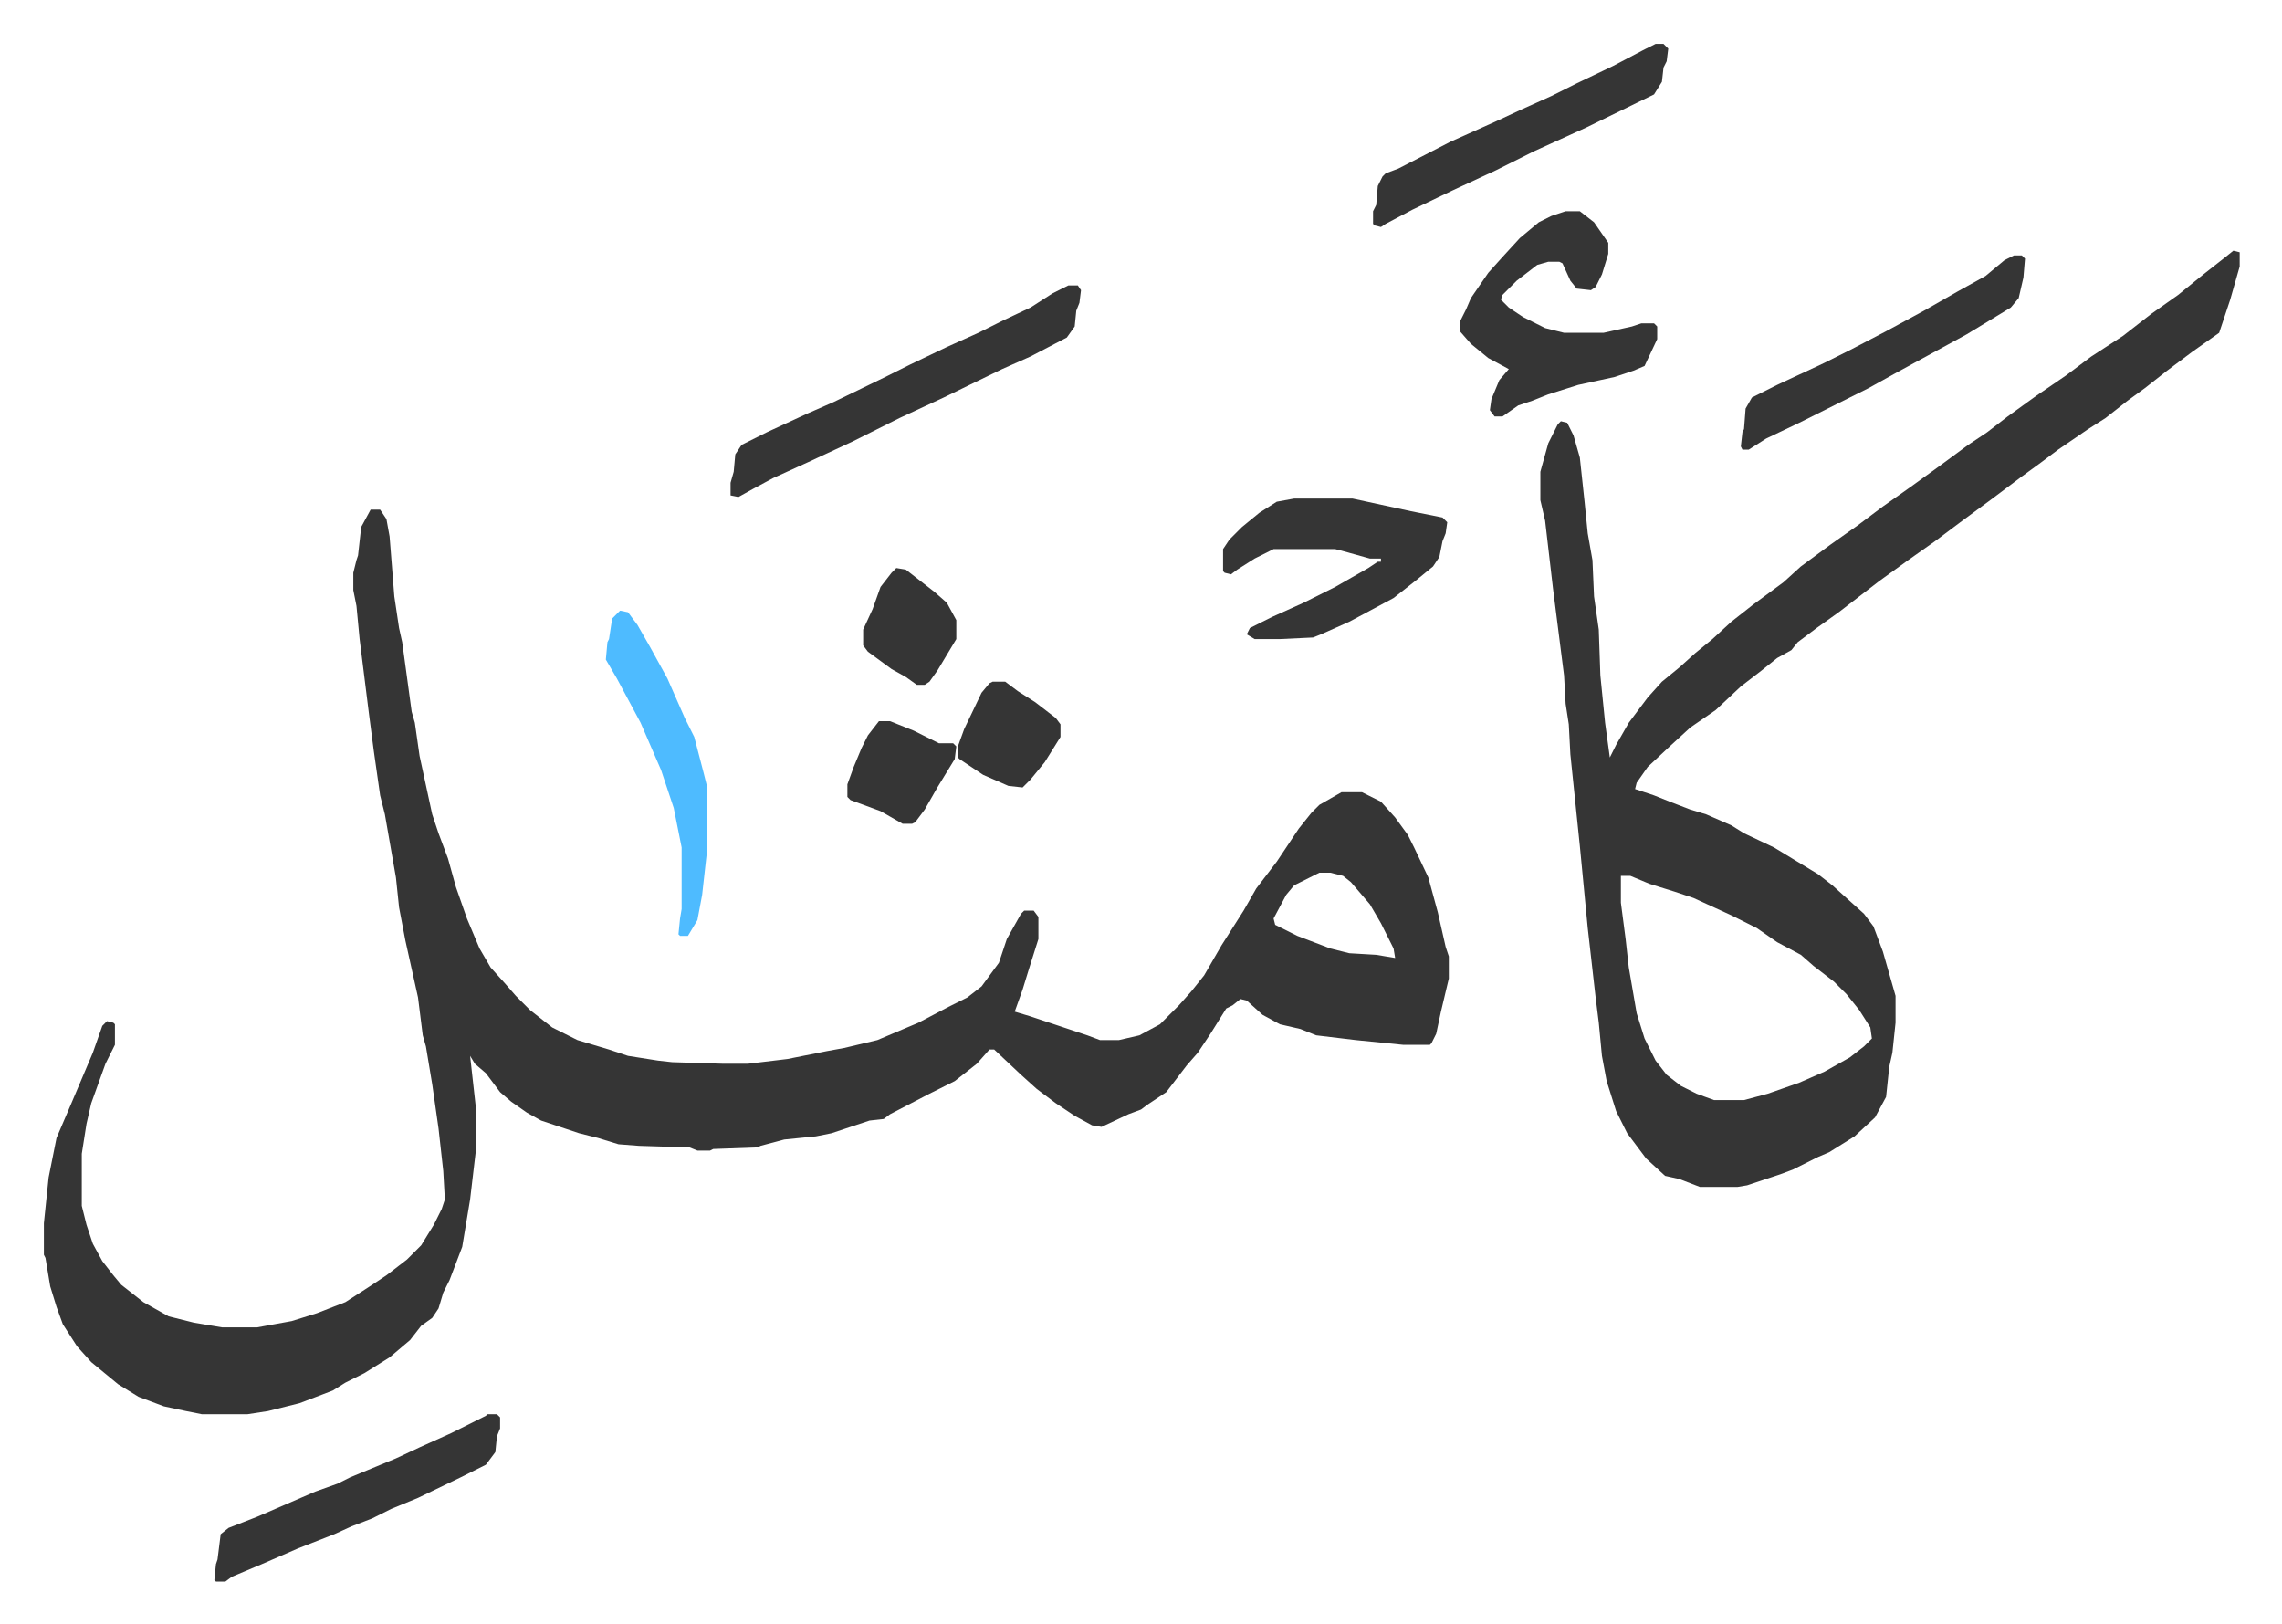
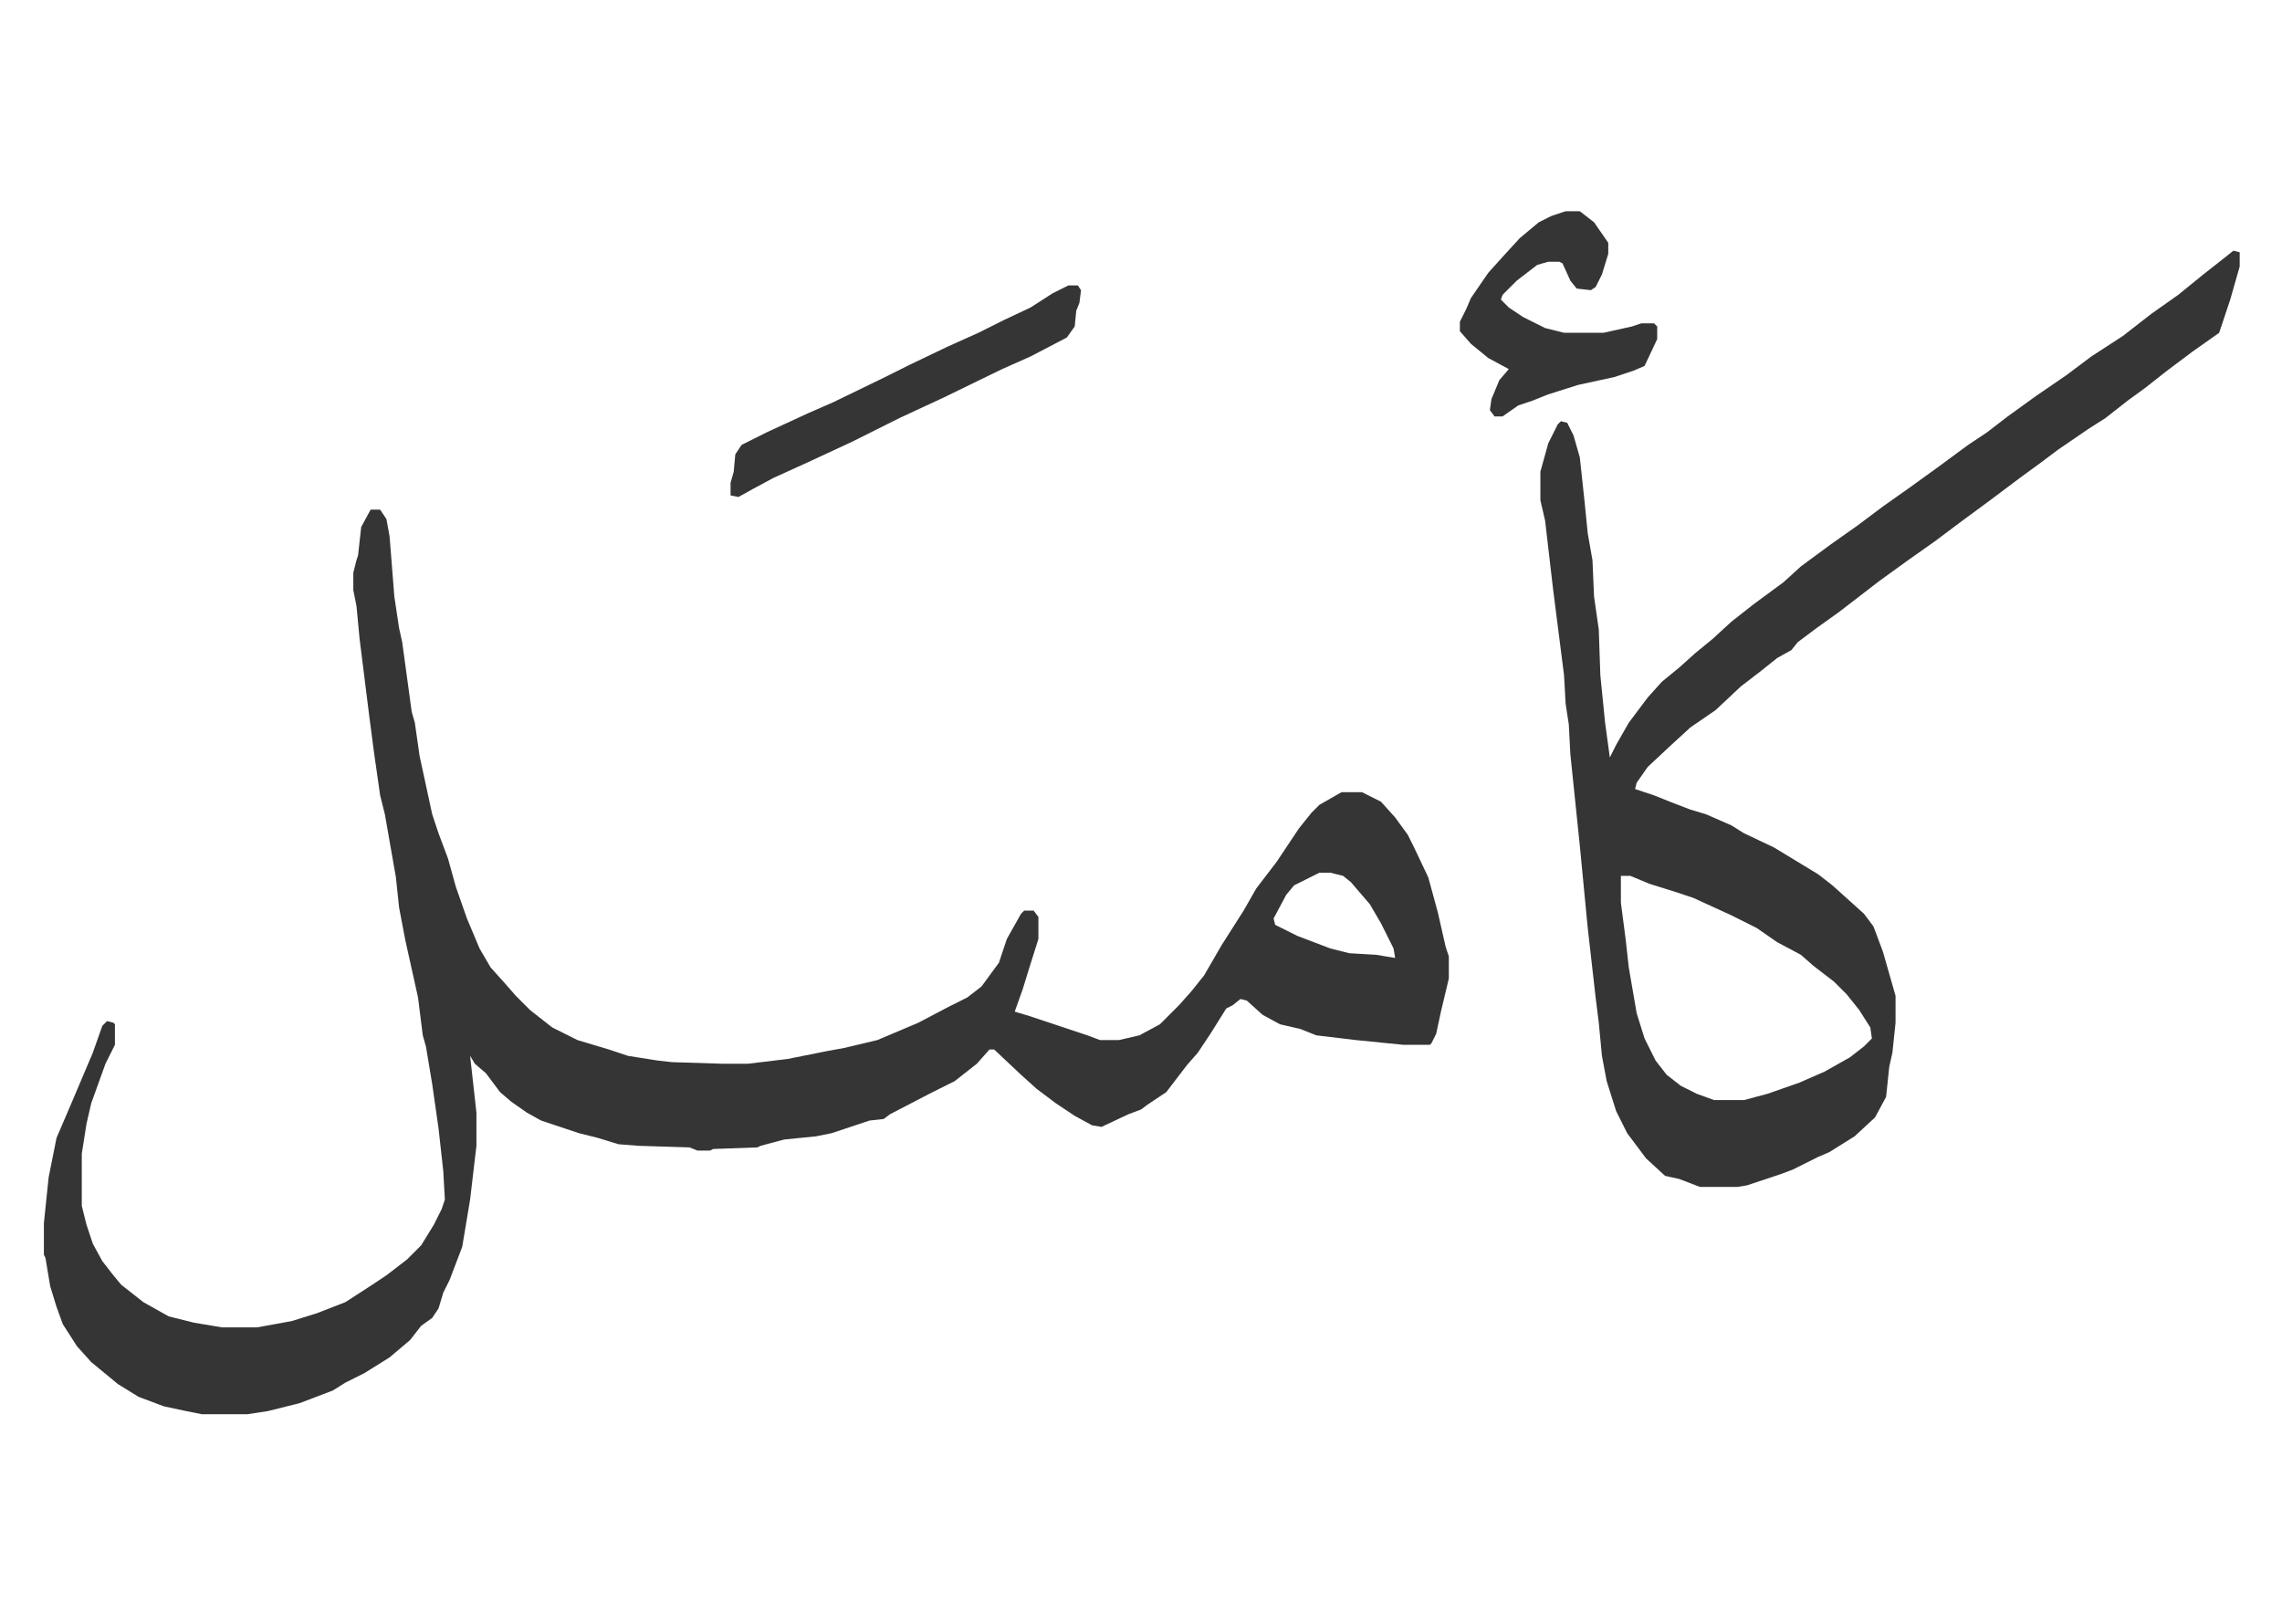
<svg xmlns="http://www.w3.org/2000/svg" role="img" viewBox="-27.80 246.20 1445.60 1028.60">
  <path fill="#353535" id="rule_normal" d="M207 569h6l4 6 2 11 3 38 3 20 2 9 6 44 2 7 3 21 8 37 4 12 6 16 5 18 7 20 8 19 7 12 9 10 7 8 9 9 14 11 16 8 20 6 12 4 19 3 9 1 32 1h16l25-3 25-5 11-2 21-5 26-11 19-10 12-6 9-7 11-15 5-15 9-16 2-2h6l3 4v14l-6 19-4 13-5 14 10 3 36 12 8 3h12l13-3 13-7 7-7 5-5 8-9 8-10 11-19 7-11 7-11 8-14 13-17 14-21 8-10 5-5 14-8h13l12 6 9 10 8 11 4 8 9 19 6 22 5 22 2 6v14l-5 21-3 14-3 6-1 1h-17l-30-3-25-3-10-4-13-3-11-6-10-9-4-1-5 4-4 2-10 16-8 12-7 8-13 17-12 8-4 3-8 3-17 8-6-1-11-6-12-8-12-9-10-9-17-16h-3l-8 9-14 11-16 8-25 13-4 3-9 1-24 8-10 2-20 2-15 4-2 1-28 1-2 1h-8l-5-2-32-1-13-1-13-4-12-3-24-8-9-5-10-7-7-6-9-12-7-6-3-5 4 36v21l-4 34-5 30-8 21-4 8-3 10-4 6-7 5-7 9-13 11-16 10-12 6-8 5-21 8-20 5-13 2h-29l-10-2-14-3-16-6-13-8-17-14-9-10-9-14-4-11-4-13-3-18-1-2v-20l3-29 5-25 9-21 14-33 6-17 3-3 4 1 1 1v13l-6 12-9 25-3 13-3 19v33l3 12 4 12 6 11 7 9 5 6 14 11 16 9 16 4 18 3h22l22-4 16-5 18-7 17-11 9-6 13-10 9-9 8-13 5-10 2-6-1-18-3-27-4-28-4-24-2-7-3-24-8-36-4-21-2-19-7-40-3-12-4-28-3-23-6-48-2-21-2-10v-11l2-8 1-3 2-18zm601 230l-16 8-5 6-8 15 1 4 14 7 21 8 12 3 17 1 12 2-1-6-8-16-7-12-12-14-5-4-8-2zm579-394l4 1v9l-6 21-7 21-17 12-16 12-14 11-11 8-14 11-11 7-19 13-12 9-11 8-20 15-19 14-16 12-17 12-18 13-13 10-13 10-14 10-12 9-4 5-9 5-10 8-13 10-16 15-16 11-12 11-15 14-7 10-1 4 12 4 10 4 13 5 10 3 16 7 8 5 19 9 28 17 9 7 10 9 10 9 6 8 6 16 4 14 4 14v17l-2 19-2 9-2 19-7 13-13 12-16 10-7 3-16 8-8 3-9 3-12 4-6 1h-24l-13-5-9-2-12-11-12-16-7-14-6-19-3-16-2-21-2-16-5-44-5-52-6-58-1-19-2-13-1-18-7-55-5-43-3-13v-18l5-18 6-12 2-2 4 1 4 8 4 14 3 28 2 20 3 17 1 23 3 21 1 29 3 30 3 22 4-8 8-14 12-16 9-10 11-9 10-9 11-9 12-11 14-11 19-14 11-10 19-14 17-12 16-12 17-12 18-13 19-14 12-8 13-10 18-13 19-13 16-12 20-13 18-14 17-12 16-13 14-11zM999 801v17l3 23 2 18 5 29 5 16 7 14 7 9 9 7 10 5 11 4h19l15-4 20-7 16-7 16-9 9-7 5-5-1-7-7-11-8-10-8-8-13-10-8-7-15-8-13-9-16-8-24-11-12-4-16-5-12-5zm-35-421h9l9 7 9 13v7l-4 13-4 8-3 2-9-1-4-5-5-11-2-1h-7l-7 2-13 10-9 9-1 3 5 5 9 6 14 7 12 3h25l18-4 6-2h8l2 2v8l-8 17-7 3-12 4-23 5-19 6-10 4-9 3-10 7h-5l-3-4 1-7 5-12 6-7-13-7-11-9-7-8v-6l4-8 3-7 11-16 9-10 11-12 12-10 8-4zm-315 47h6l2 3-1 8-2 5-1 10-5 7-23 12-18 8-37 18-28 13-30 15-28 13-22 10-13 7-9 5-5-1v-8l2-7 1-11 4-6 16-8 26-12 16-7 33-16 16-8 23-11 20-9 16-8 17-8 14-9z" />
-   <path fill="#353535" id="rule_normal" d="M792 562h37l37 8 20 4 3 3-1 7-2 5-2 10-4 6-11 9-14 11-28 15-18 8-5 2-21 1h-16l-5-3 2-4 14-7 20-9 20-10 21-12 6-4h2v-2h-7l-18-5-4-1h-39l-12 6-11 7-4 3-4-1-1-1v-14l4-6 8-8 11-9 11-7zm229-288h5l3 3-1 8-2 4-1 9-5 8-43 21-33 15-24 12-28 13-25 12-17 9-3 2-4-1-1-1v-8l2-4 1-12 3-6 2-2 8-3 33-17 29-13 15-7 20-9 16-8 23-11 19-10zm-740 868h6l2 2v7l-2 5-1 10-6 8-16 8-27 13-17 7-12 6-13 5-11 5-23 9-23 10-19 8-4 3h-6l-1-1 1-10 1-3 2-16 5-4 18-7 37-16 14-5 8-4 29-12 15-7 20-9 22-11zm967-734h5l2 2-1 12-3 13-5 6-28 17-22 12-22 12-18 10-44 22-21 10-11 7h-4l-1-2 1-9 1-2 1-13 4-7 16-8 30-14 16-8 23-12 24-13 21-12 18-10 12-10z" />
-   <path fill="#4ebbff" id="rule_madd_normal_2_vowels" d="M365 633l5 1 6 8 8 14 11 20 11 25 6 12 6 23 2 8v42l-3 27-3 16-6 10h-5l-1-1 1-10 1-6v-39l-5-25-8-24-13-30-15-28-7-12 1-11 1-2 2-13z" />
-   <path fill="#353535" id="rule_normal" d="M601 678h8l8 6 11 7 13 10 3 4v8l-10 16-9 11-5 5-9-1-16-7-15-10-1-1v-7l4-11 11-23 5-6zm-61-72l6 1 18 14 8 7 6 11v12l-12 20-5 7-3 2h-5l-7-5-9-5-15-11-3-4v-10l6-13 5-14 7-9zm-11 97h7l15 6 16 8h9l2 2-1 8-11 18-8 14-6 8-2 1h-6l-14-8-19-7-2-2v-8l4-11 5-12 4-8z" />
</svg>